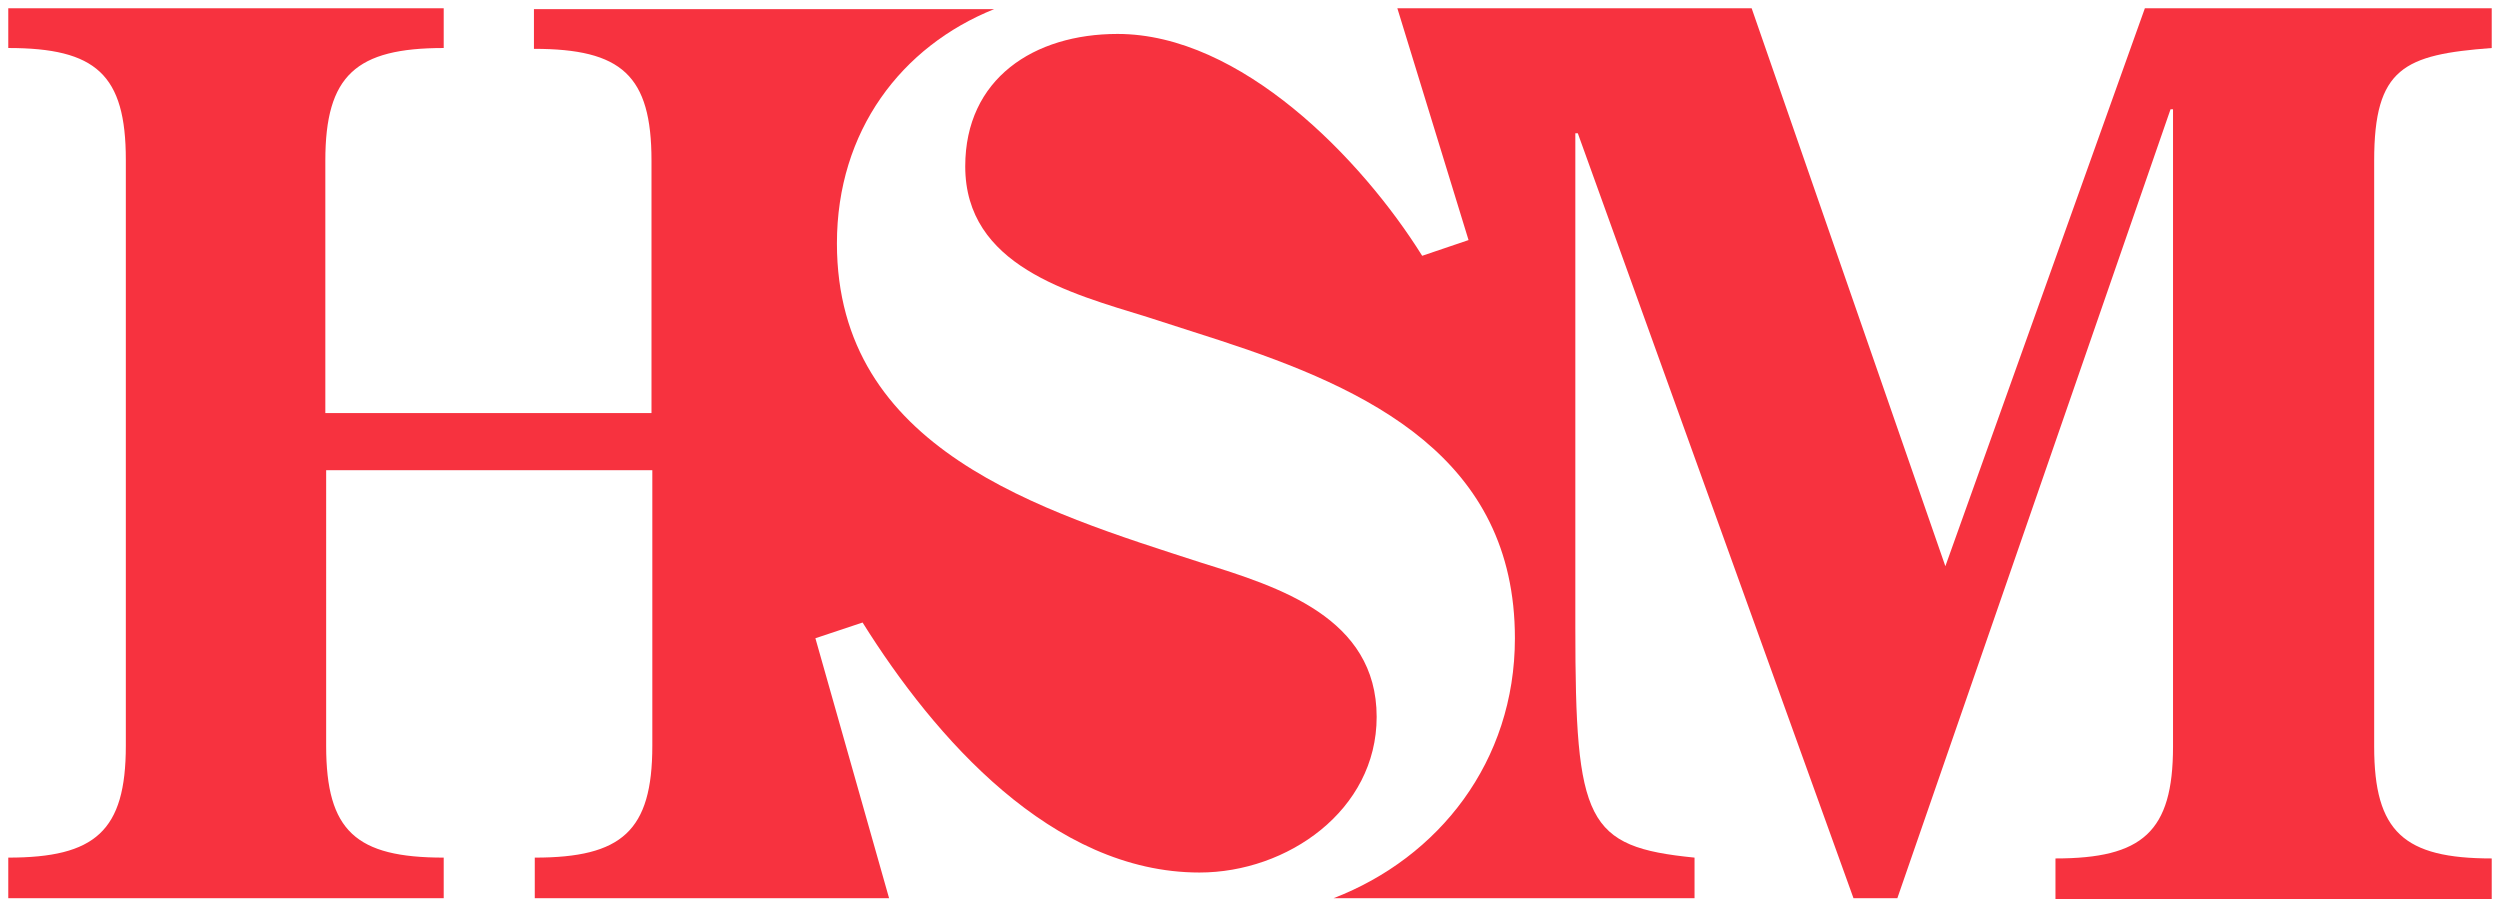
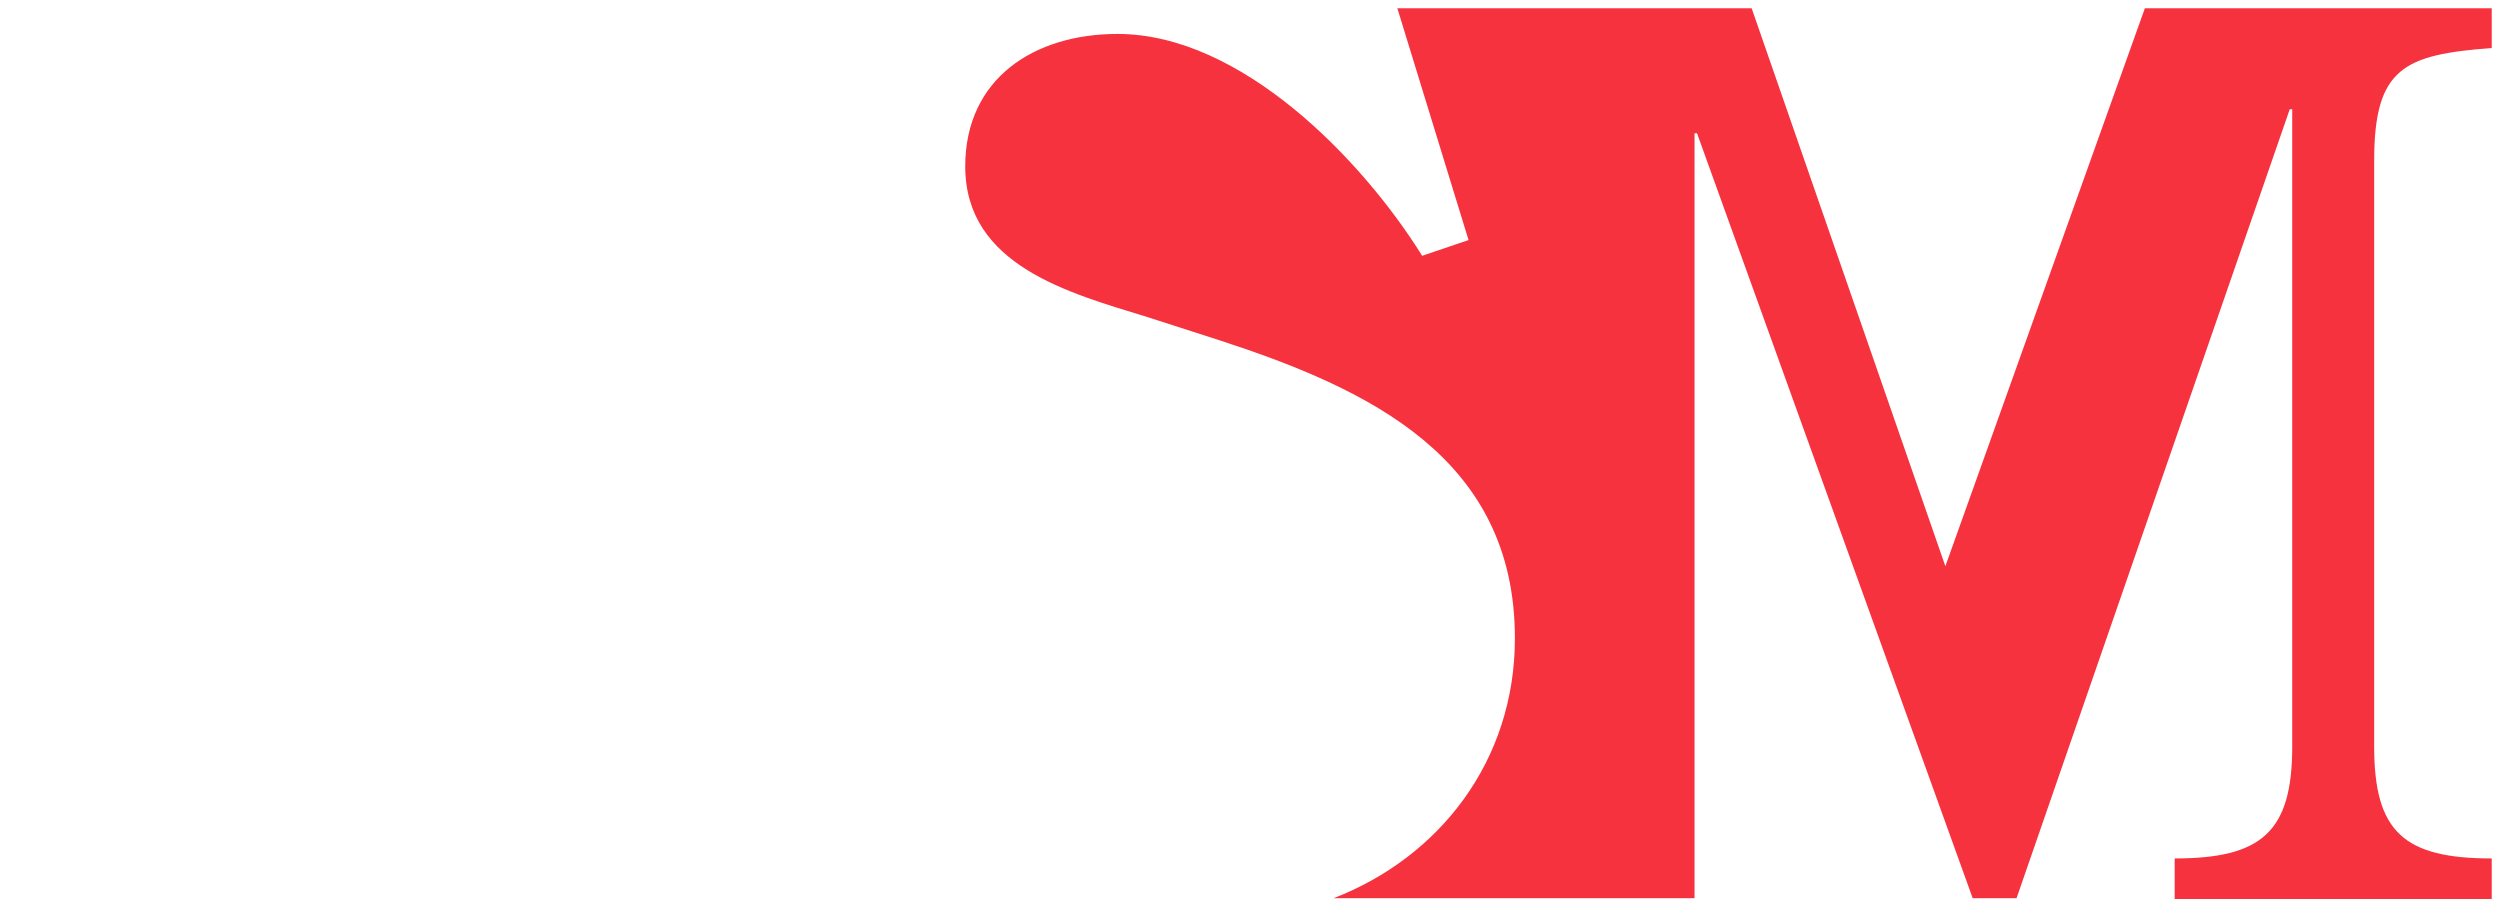
<svg xmlns="http://www.w3.org/2000/svg" id="Layer_1" viewBox="0 0 302 110">
  <style>.st0{fill:#f7323f}</style>
-   <path class="st0" d="M301,5.8V1h-41.9l-24.1,67.4L211.6,1h-24.2h-18.6l8.6,28l-5.6,1.9C164.5,19.2,149.9,4.1,135,4.1 c-10.1,0-18.4,5.4-18.4,16c0,12,12.6,15.3,22,18.2l8.7,2.8c18.1,5.9,35.7,14.2,35.7,36c0,14.9-9.2,26.5-21.9,31.4h6.5h19.7h17.4 v-4.9c-13.1-1.3-14.4-4.3-14.4-27.8V16.1h0.3l33.3,92.4h5.3l33-95.3h0.3v77c0,10.3-3.7,13.5-14.2,13.5v4.9H301v-4.9 c-10.6,0-14.2-3.2-14.2-13.5V19.4C286.8,8.2,290.4,6.6,301,5.8z" />
-   <path class="st0" d="M98.5,77.1l5.7-1.9c8.7,13.9,22.9,30.2,40.7,30.2c10.6,0,21.4-7.5,21.4-18.8c0-12-11.8-15.7-21.1-18.6 c-19.5-6.3-44.1-13.7-44.1-38.6c0-13.6,7.8-23.8,19-28.3H117H98.5h-34v4.8c10.6,0,14.2,3.2,14.2,13.5v30.5H39.3V19.4 C39.3,9.1,43,5.8,53.6,5.8V1H1v4.8c10.6,0,14.2,3.2,14.2,13.5v70.8c0,10.3-3.7,13.5-14.2,13.5v4.9h52.6v-4.9 c-10.6,0-14.2-3.2-14.2-13.5V56.8h39.4v33.3c0,10.3-3.7,13.5-14.2,13.5v4.9h34h8.8L98.5,77.1z" />
+   <path class="st0" d="M301,5.8V1h-41.9l-24.1,67.4L211.6,1h-24.2h-18.6l8.6,28l-5.6,1.9C164.5,19.2,149.9,4.1,135,4.1 c-10.1,0-18.4,5.4-18.4,16c0,12,12.6,15.3,22,18.2l8.7,2.8c18.1,5.9,35.7,14.2,35.7,36c0,14.9-9.2,26.5-21.9,31.4h6.5h19.7h17.4 v-4.9V16.1h0.3l33.3,92.4h5.3l33-95.3h0.3v77c0,10.3-3.7,13.5-14.2,13.5v4.9H301v-4.9 c-10.6,0-14.2-3.2-14.2-13.5V19.4C286.8,8.2,290.4,6.6,301,5.8z" />
</svg>